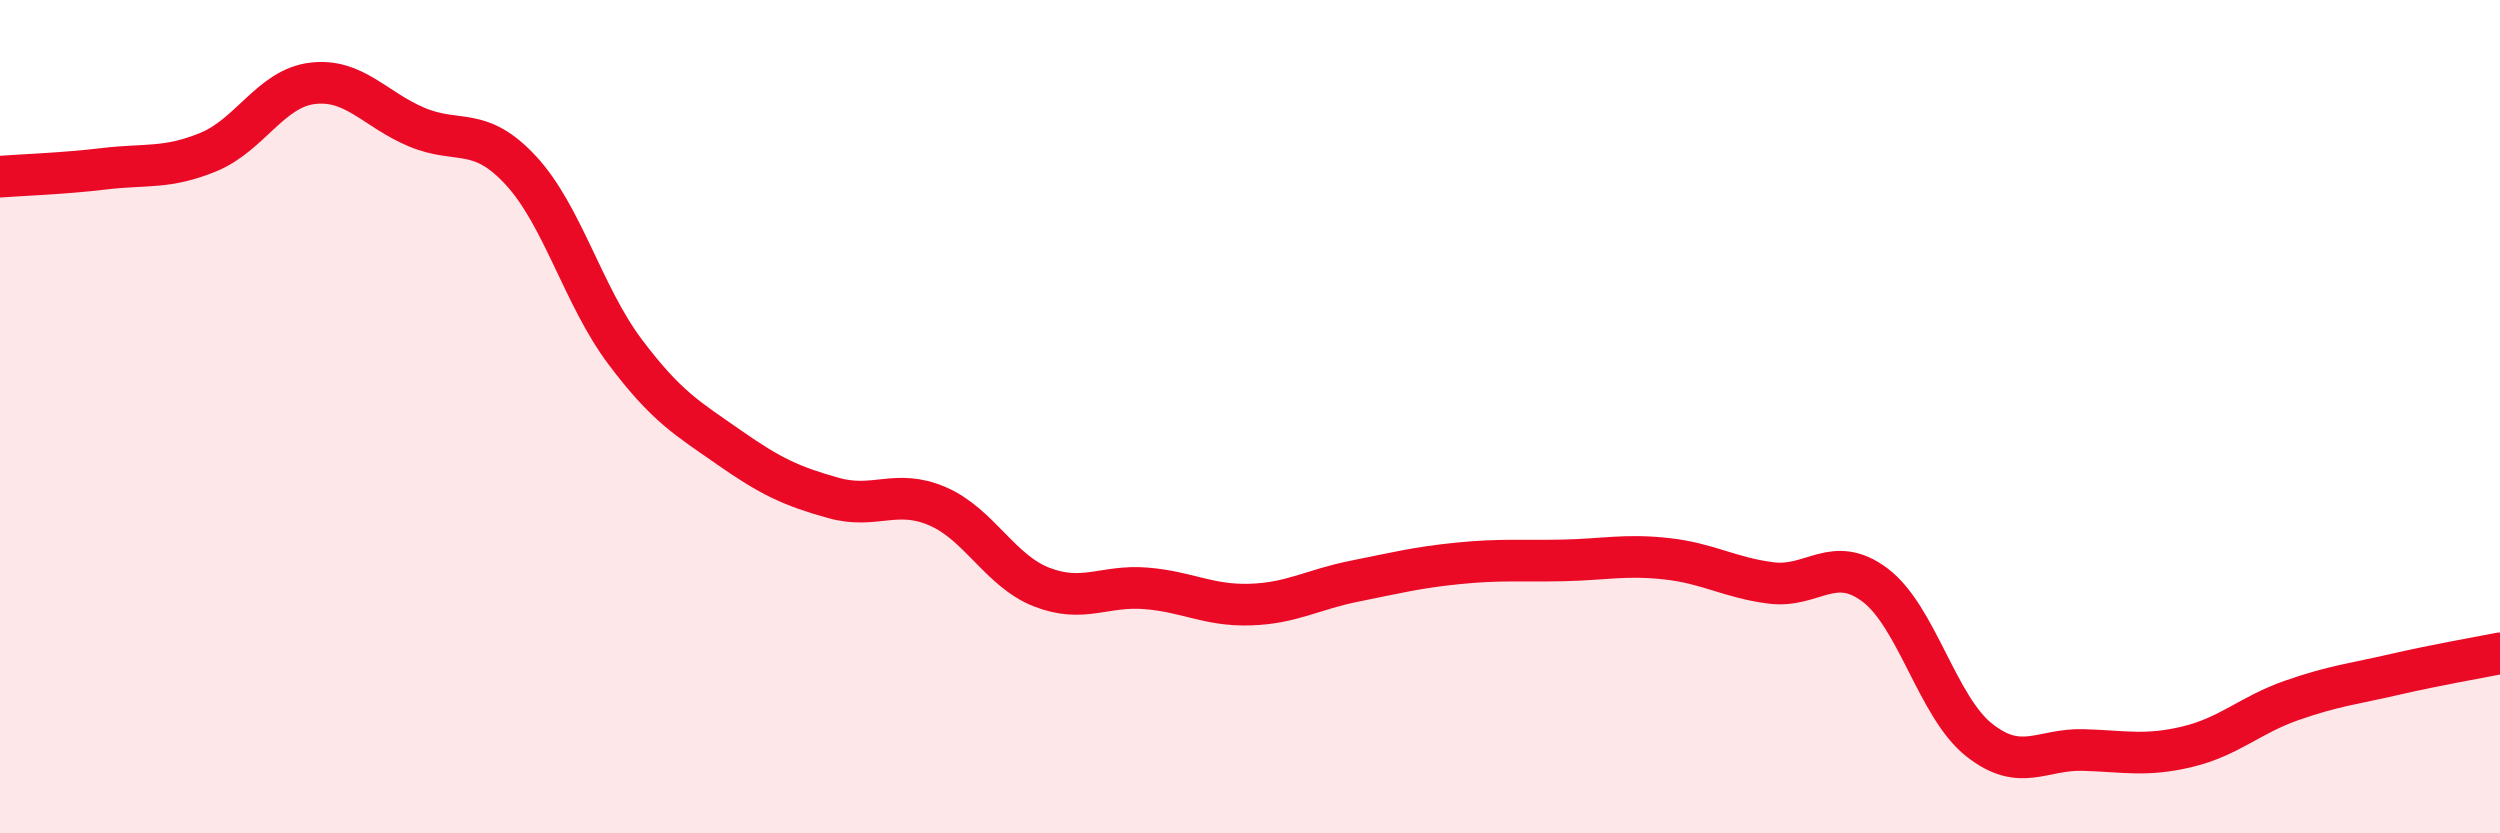
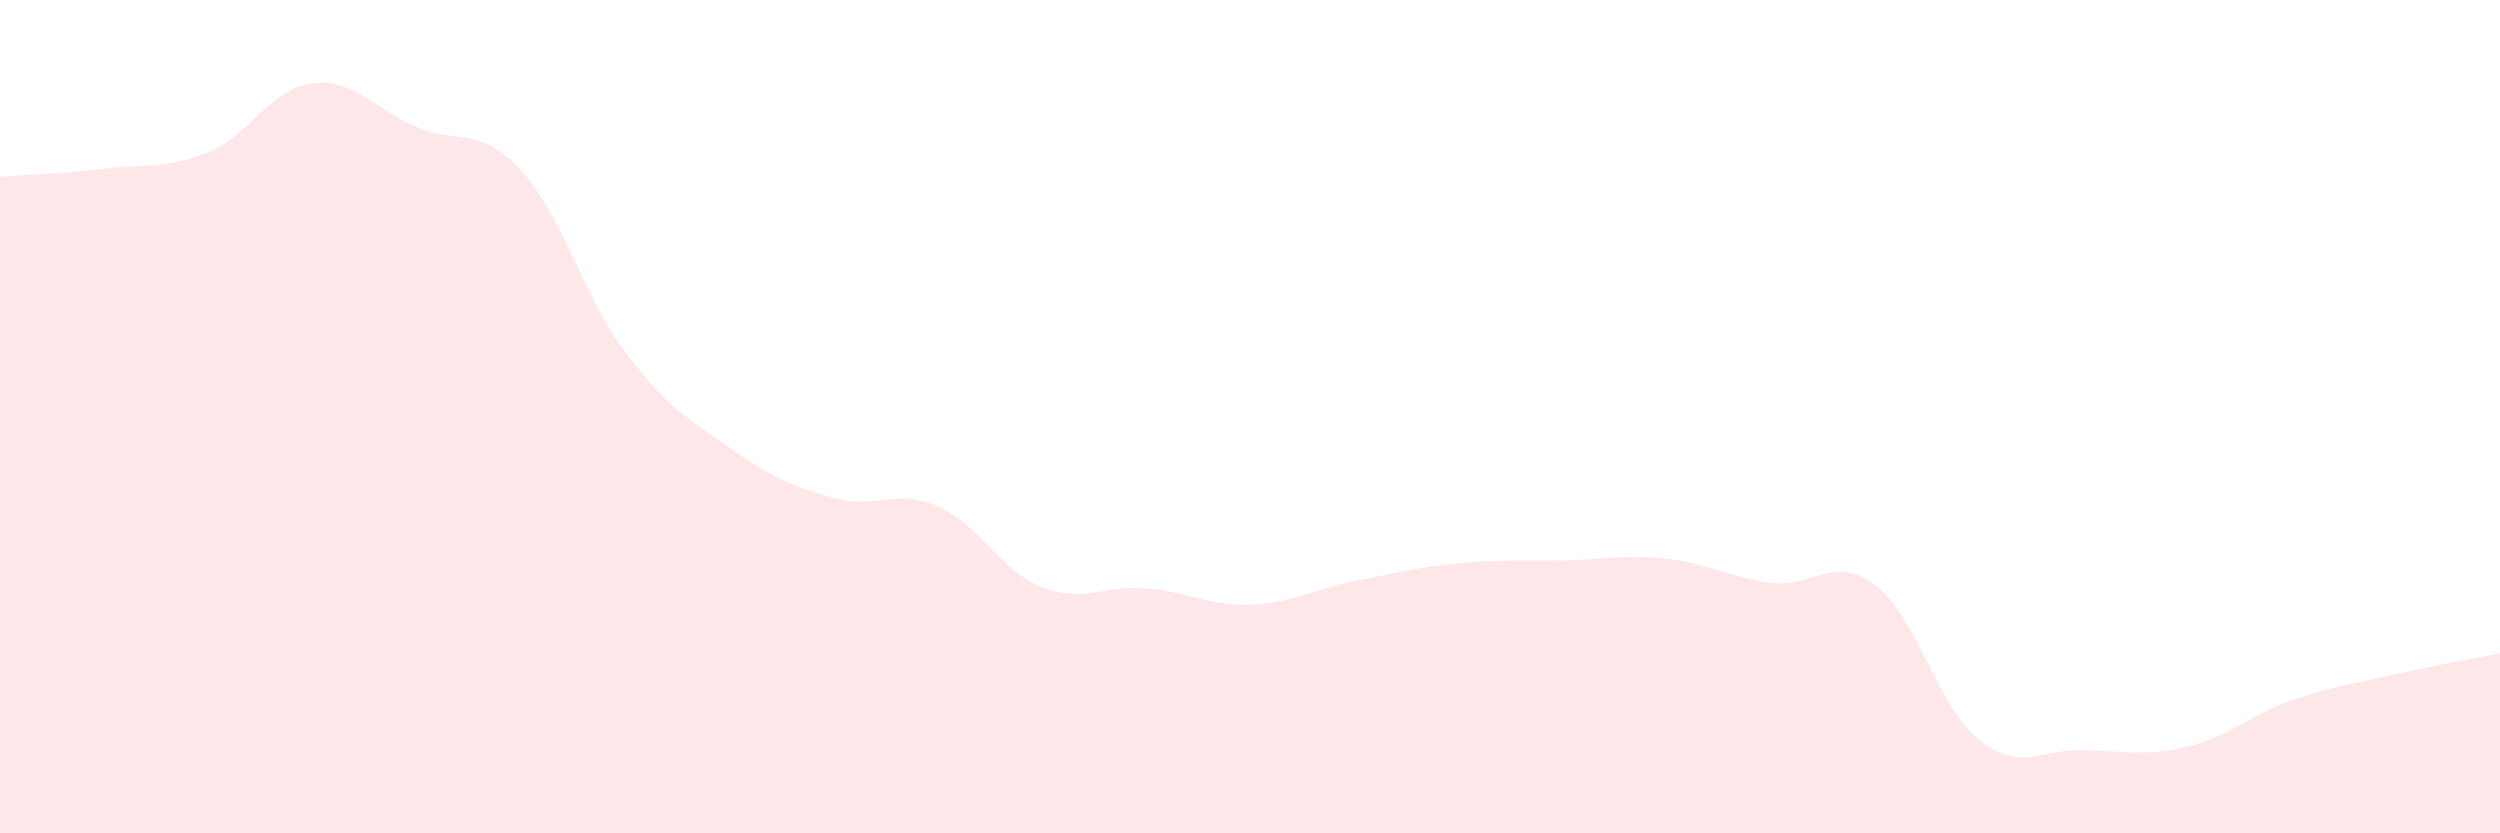
<svg xmlns="http://www.w3.org/2000/svg" width="60" height="20" viewBox="0 0 60 20">
  <path d="M 0,4.24 C 0.5,4.2 1.5,4.17 2.5,4.05 C 3.5,3.93 4,4.06 5,3.65 C 6,3.24 6.5,2.12 7.5,2 C 8.5,1.88 9,2.63 10,3.05 C 11,3.47 11.5,3.01 12.5,4.09 C 13.5,5.17 14,7.11 15,8.44 C 16,9.77 16.5,10.04 17.5,10.74 C 18.5,11.44 19,11.67 20,11.95 C 21,12.23 21.5,11.72 22.5,12.15 C 23.5,12.58 24,13.7 25,14.09 C 26,14.48 26.5,14.04 27.5,14.12 C 28.5,14.2 29,14.54 30,14.51 C 31,14.48 31.5,14.15 32.5,13.95 C 33.5,13.75 34,13.62 35,13.52 C 36,13.42 36.5,13.47 37.5,13.45 C 38.5,13.43 39,13.3 40,13.41 C 41,13.52 41.5,13.86 42.5,13.99 C 43.5,14.12 44,13.29 45,14.04 C 46,14.79 46.5,16.97 47.5,17.76 C 48.5,18.55 49,17.97 50,18 C 51,18.03 51.5,18.16 52.5,17.92 C 53.5,17.68 54,17.16 55,16.81 C 56,16.46 56.5,16.41 57.5,16.18 C 58.5,15.95 59.5,15.78 60,15.68L60 20L0 20Z" fill="#EB0A25" opacity="0.1" stroke-linecap="round" stroke-linejoin="round" />
-   <path d="M 0,4.24 C 0.5,4.2 1.5,4.17 2.5,4.05 C 3.5,3.93 4,4.06 5,3.65 C 6,3.24 6.5,2.12 7.5,2 C 8.5,1.88 9,2.63 10,3.05 C 11,3.47 11.5,3.01 12.5,4.09 C 13.5,5.17 14,7.11 15,8.44 C 16,9.77 16.5,10.04 17.5,10.74 C 18.5,11.44 19,11.67 20,11.95 C 21,12.23 21.5,11.72 22.5,12.15 C 23.5,12.58 24,13.7 25,14.09 C 26,14.48 26.5,14.04 27.5,14.12 C 28.5,14.2 29,14.54 30,14.51 C 31,14.48 31.5,14.15 32.5,13.95 C 33.5,13.75 34,13.62 35,13.52 C 36,13.42 36.5,13.47 37.5,13.45 C 38.5,13.43 39,13.3 40,13.41 C 41,13.52 41.5,13.86 42.5,13.99 C 43.5,14.12 44,13.29 45,14.04 C 46,14.79 46.5,16.97 47.5,17.76 C 48.5,18.55 49,17.97 50,18 C 51,18.03 51.5,18.16 52.5,17.92 C 53.5,17.68 54,17.16 55,16.81 C 56,16.46 56.5,16.41 57.5,16.18 C 58.5,15.95 59.5,15.78 60,15.68" stroke="#EB0A25" stroke-width="1" fill="none" stroke-linecap="round" stroke-linejoin="round" />
</svg>